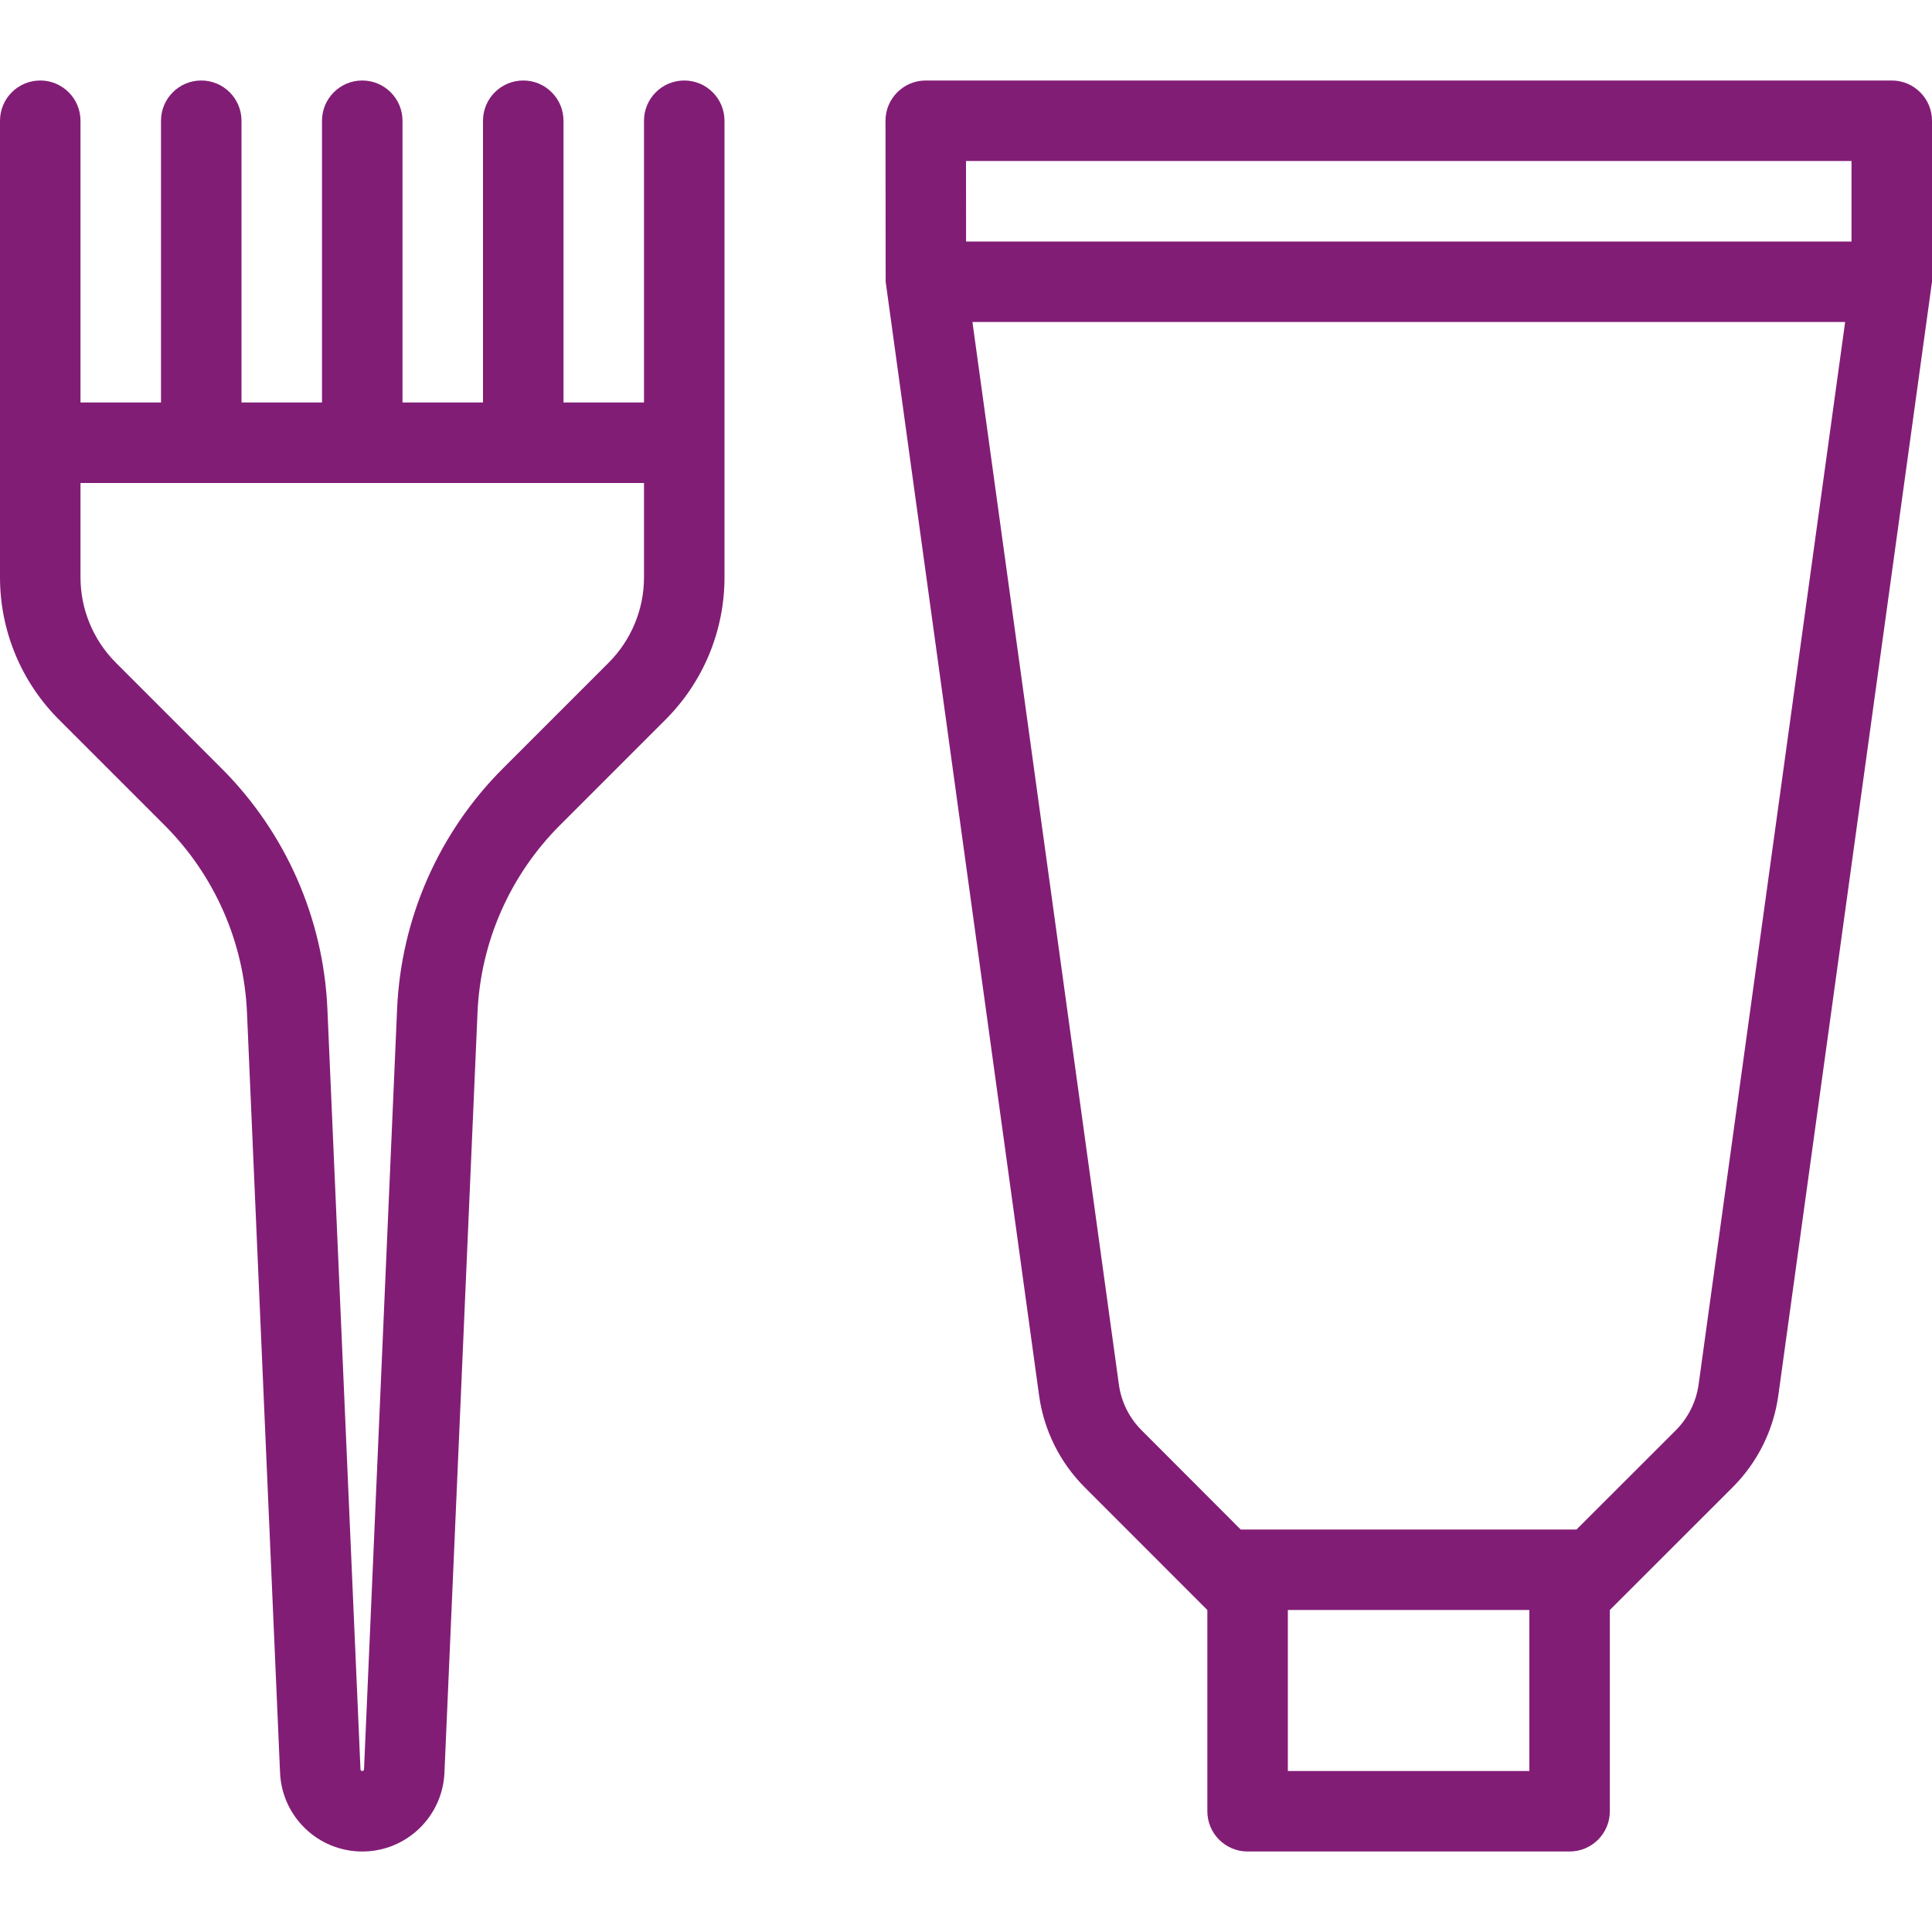
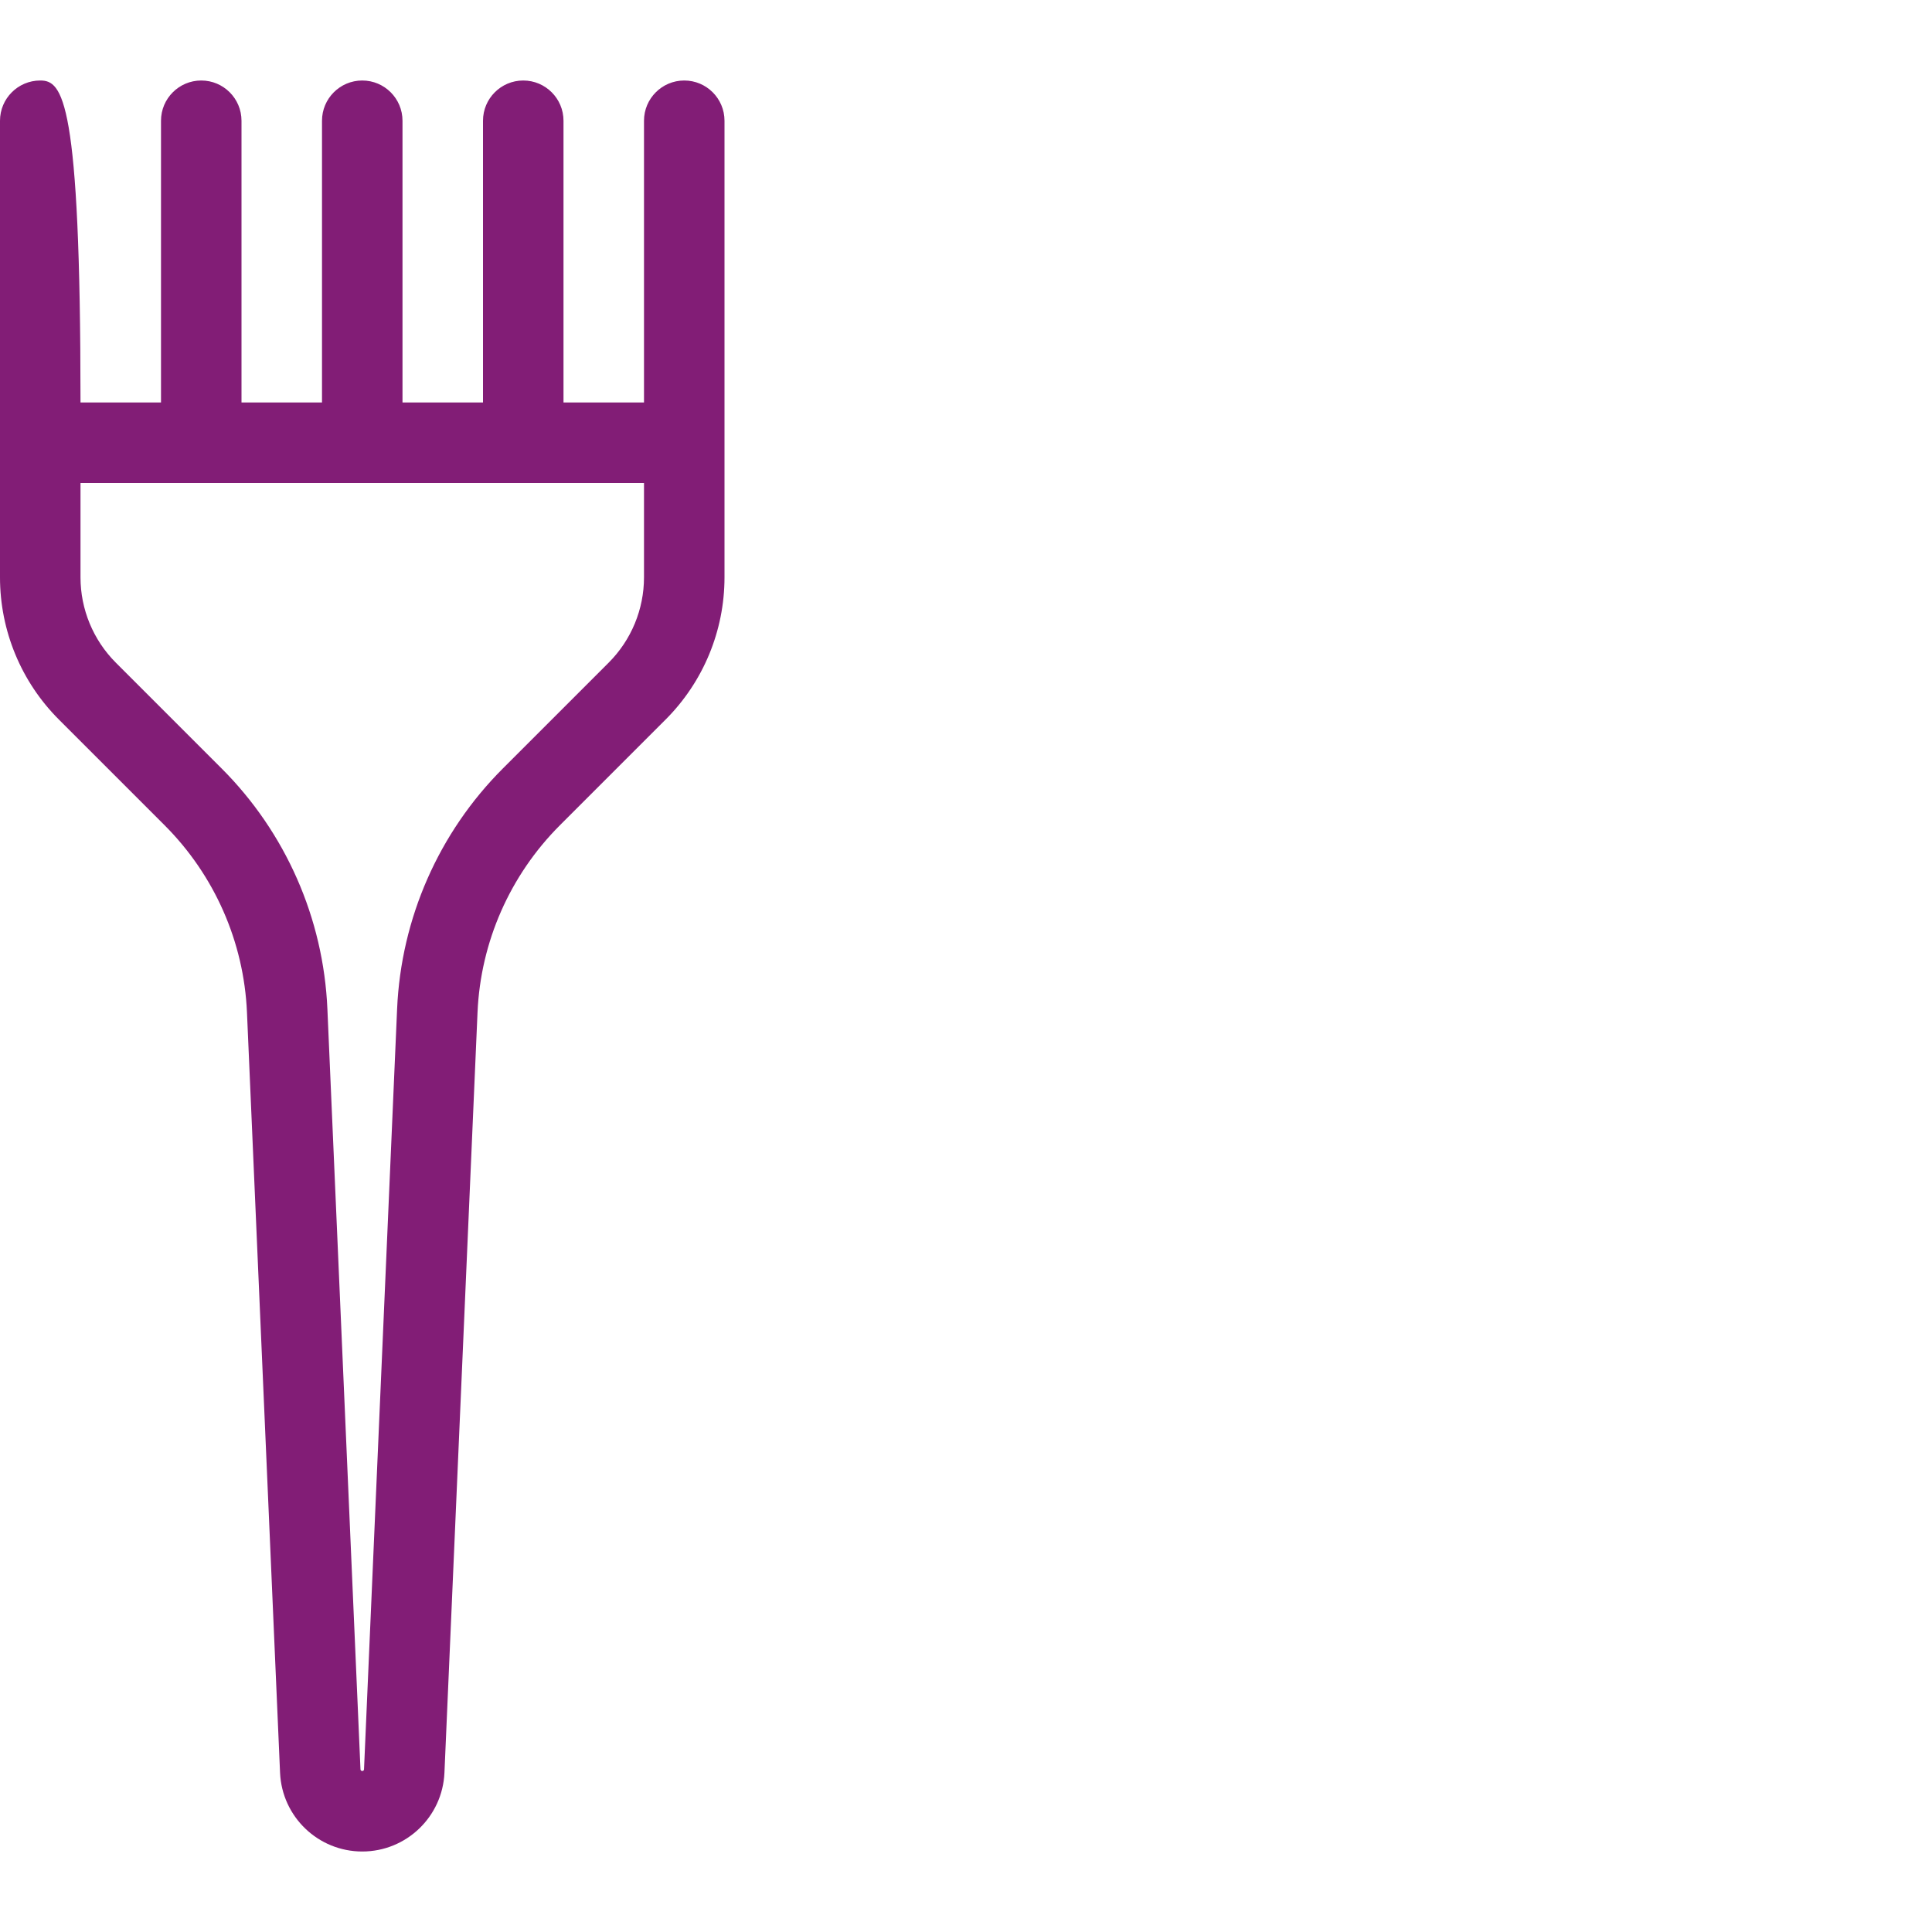
<svg xmlns="http://www.w3.org/2000/svg" width="24" height="24" viewBox="0 0 24 24" fill="none">
-   <path fill-rule="evenodd" clip-rule="evenodd" d="M11.002 3.5L12.908 17.335C12.967 17.766 13.166 18.167 13.474 18.475L14.998 20V22.5C14.998 22.776 15.222 23 15.498 23H19.498C19.774 23 19.998 22.776 19.998 22.5V20L21.524 18.475C21.832 18.167 22.032 17.766 22.091 17.334L24 3.5V1.5C24 1.224 23.776 1 23.5 1H11.5C11.224 1 11 1.224 11 1.5L11.002 3.5ZM18.998 20H15.998V22H18.998V20ZM19.584 19L20.817 17.768C20.971 17.614 21.071 17.413 21.101 17.197L22.921 4H12.08L13.899 17.198C13.928 17.414 14.028 17.614 14.182 17.768L15.412 19H19.584ZM12.001 3H23V2H12L12.001 3Z" fill="#821D76" />
-   <path fill-rule="evenodd" clip-rule="evenodd" d="M0.5 1C0.224 1 0 1.224 0 1.5V7.172C0 7.835 0.263 8.47 0.732 8.939L2.046 10.253C2.665 10.873 3.03 11.701 3.068 12.576L3.479 22.022C3.503 22.569 3.953 23 4.5 23C5.047 23 5.497 22.569 5.521 22.022L5.932 12.576C5.97 11.701 6.335 10.873 6.954 10.253L8.268 8.939C8.737 8.47 9 7.835 9 7.172V1.5C9 1.224 8.776 1 8.5 1C8.224 1 8 1.224 8 1.5V5H7V1.5C7 1.224 6.776 1 6.5 1C6.224 1 6 1.224 6 1.5V5H5V1.5C5 1.224 4.776 1 4.5 1C4.224 1 4 1.224 4 1.5V5H3V1.5C3 1.224 2.776 1 2.5 1C2.224 1 2 1.224 2 1.5V5H1V1.5C1 1.224 0.776 1 0.5 1ZM1 6V7.172C1 7.569 1.158 7.951 1.439 8.232L2.753 9.546C3.549 10.342 4.018 11.408 4.067 12.533L4.478 21.979C4.478 21.991 4.488 22 4.5 22C4.512 22 4.522 21.991 4.522 21.979L4.933 12.533C4.982 11.408 5.451 10.342 6.247 9.546L7.561 8.232C7.842 7.951 8 7.569 8 7.172V6H1Z" fill="#821D76" />
+   <path fill-rule="evenodd" clip-rule="evenodd" d="M0.5 1C0.224 1 0 1.224 0 1.5V7.172C0 7.835 0.263 8.47 0.732 8.939L2.046 10.253C2.665 10.873 3.03 11.701 3.068 12.576L3.479 22.022C3.503 22.569 3.953 23 4.5 23C5.047 23 5.497 22.569 5.521 22.022L5.932 12.576C5.97 11.701 6.335 10.873 6.954 10.253L8.268 8.939C8.737 8.47 9 7.835 9 7.172V1.5C9 1.224 8.776 1 8.5 1C8.224 1 8 1.224 8 1.5V5H7V1.5C7 1.224 6.776 1 6.5 1C6.224 1 6 1.224 6 1.5V5H5V1.5C5 1.224 4.776 1 4.5 1C4.224 1 4 1.224 4 1.5V5H3V1.5C3 1.224 2.776 1 2.5 1C2.224 1 2 1.224 2 1.5V5H1C1 1.224 0.776 1 0.5 1ZM1 6V7.172C1 7.569 1.158 7.951 1.439 8.232L2.753 9.546C3.549 10.342 4.018 11.408 4.067 12.533L4.478 21.979C4.478 21.991 4.488 22 4.5 22C4.512 22 4.522 21.991 4.522 21.979L4.933 12.533C4.982 11.408 5.451 10.342 6.247 9.546L7.561 8.232C7.842 7.951 8 7.569 8 7.172V6H1Z" fill="#821D76" />
</svg>